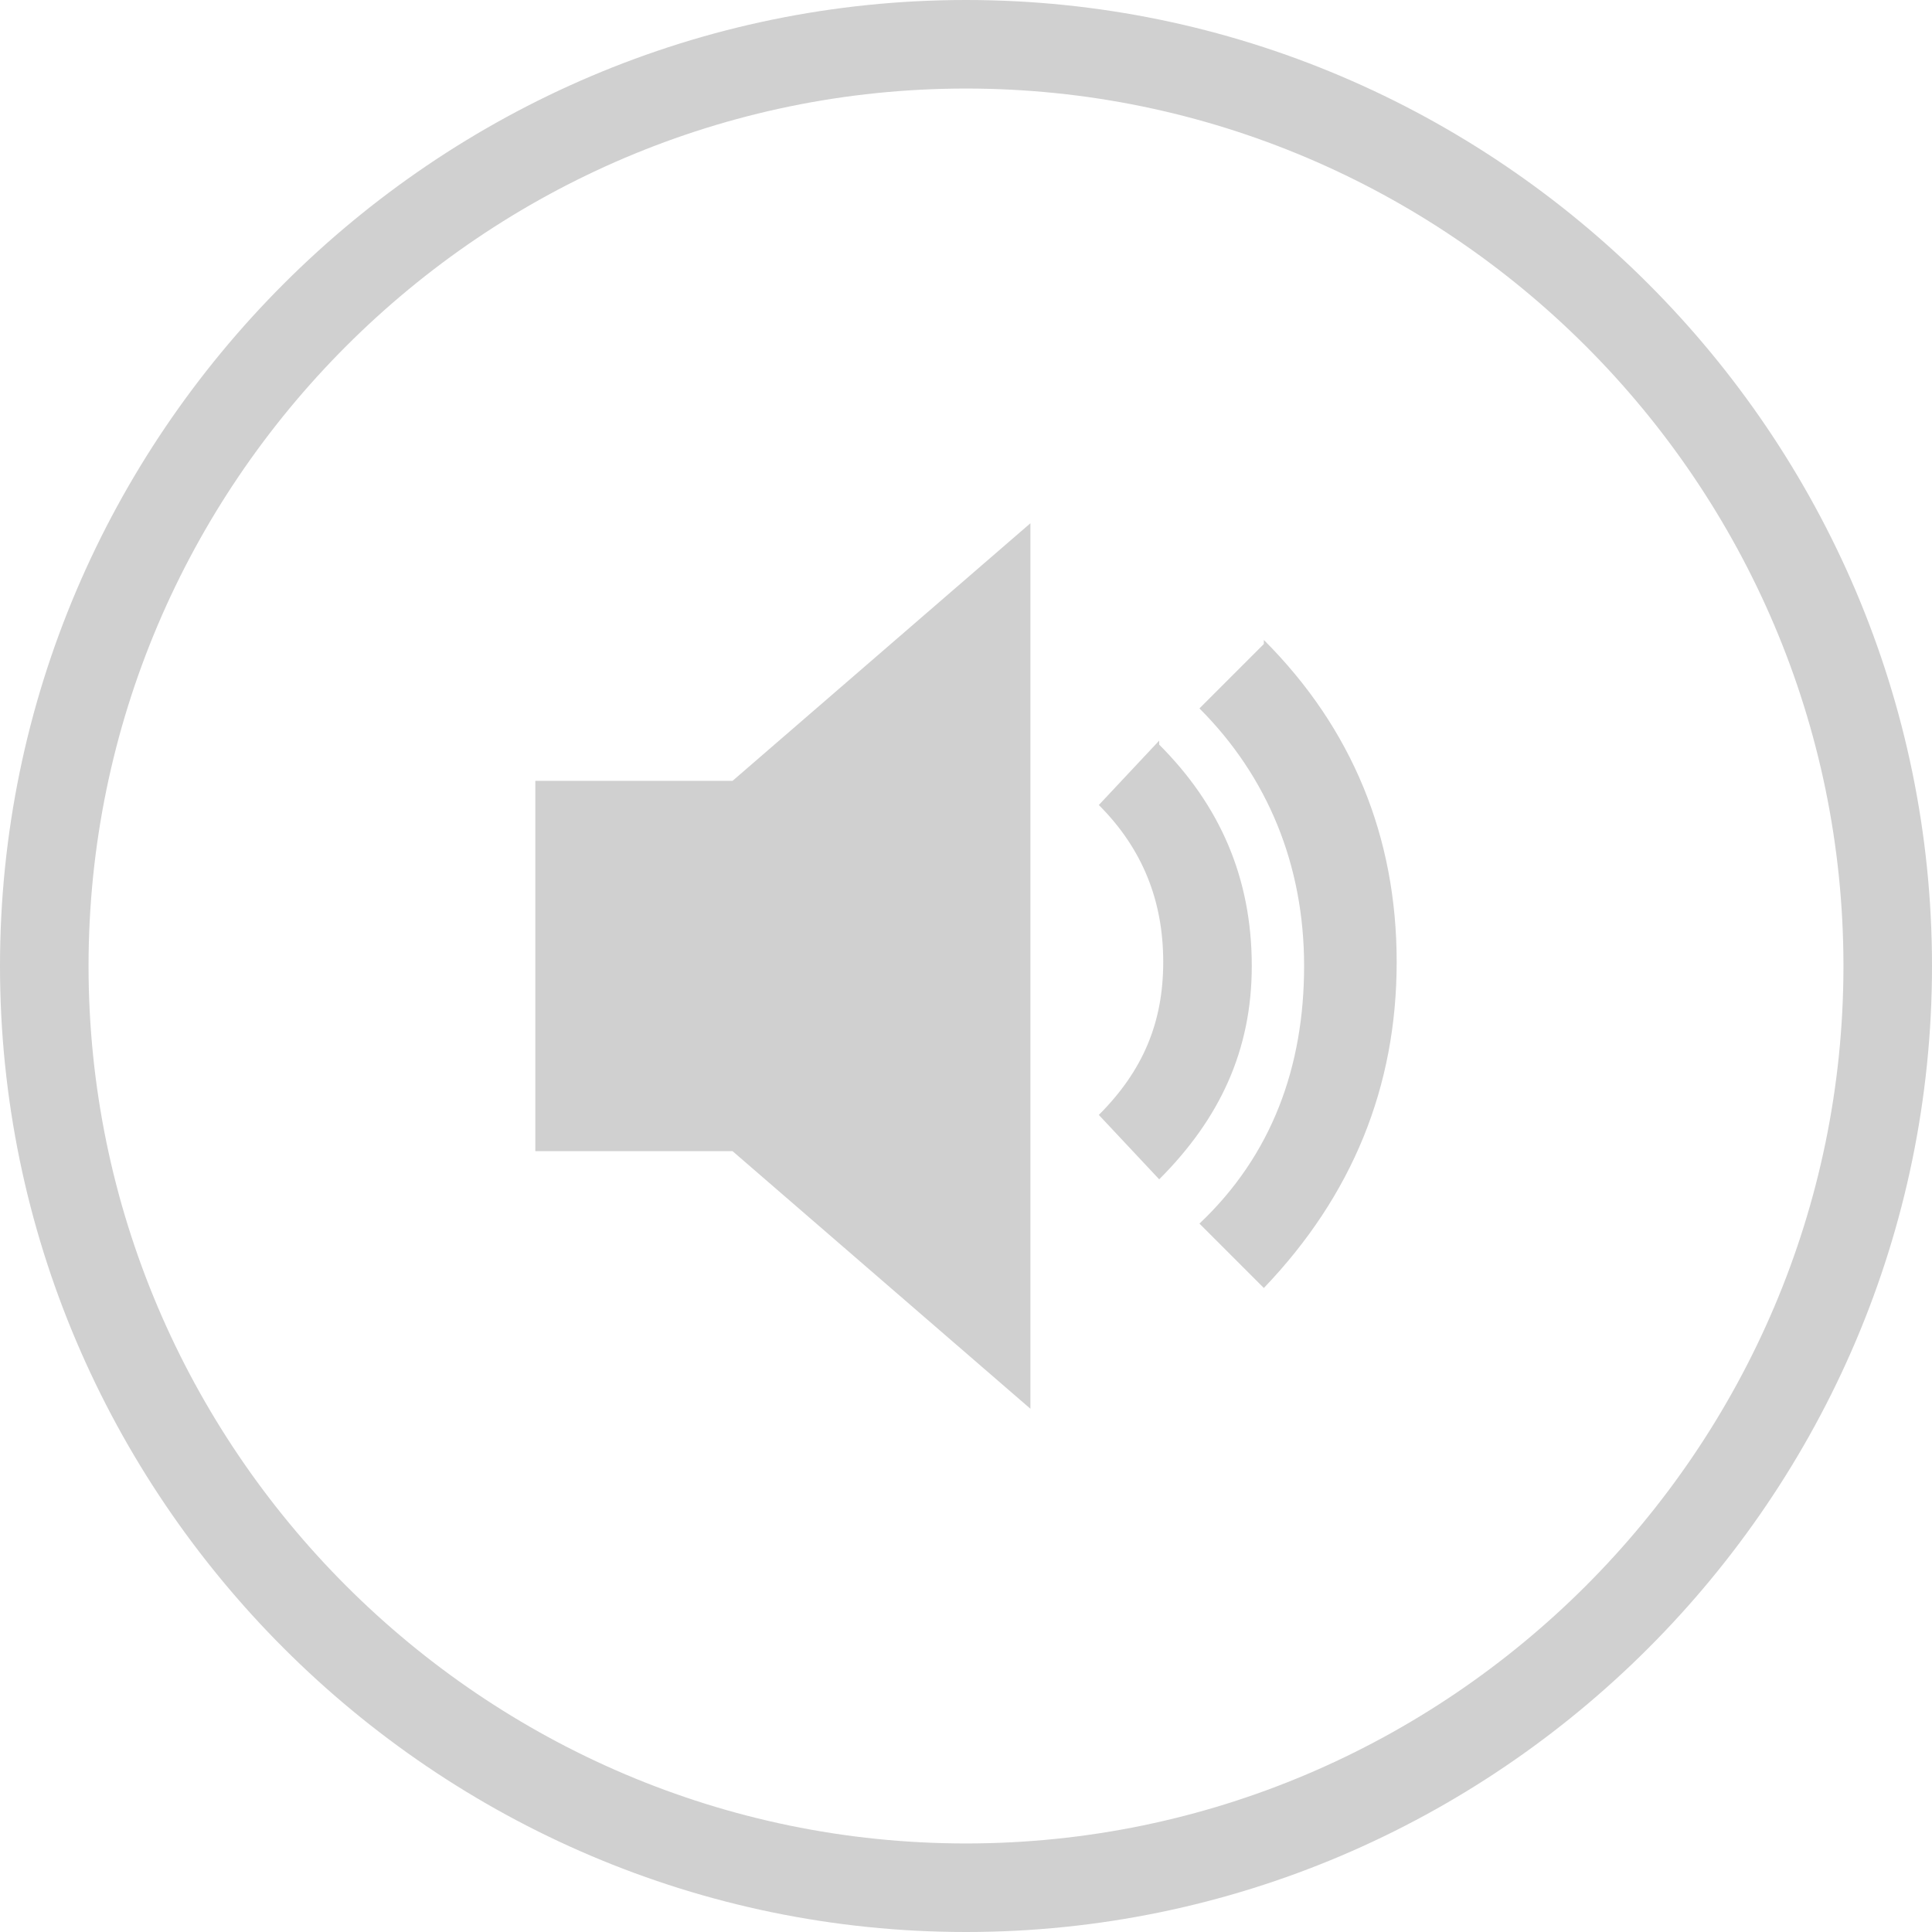
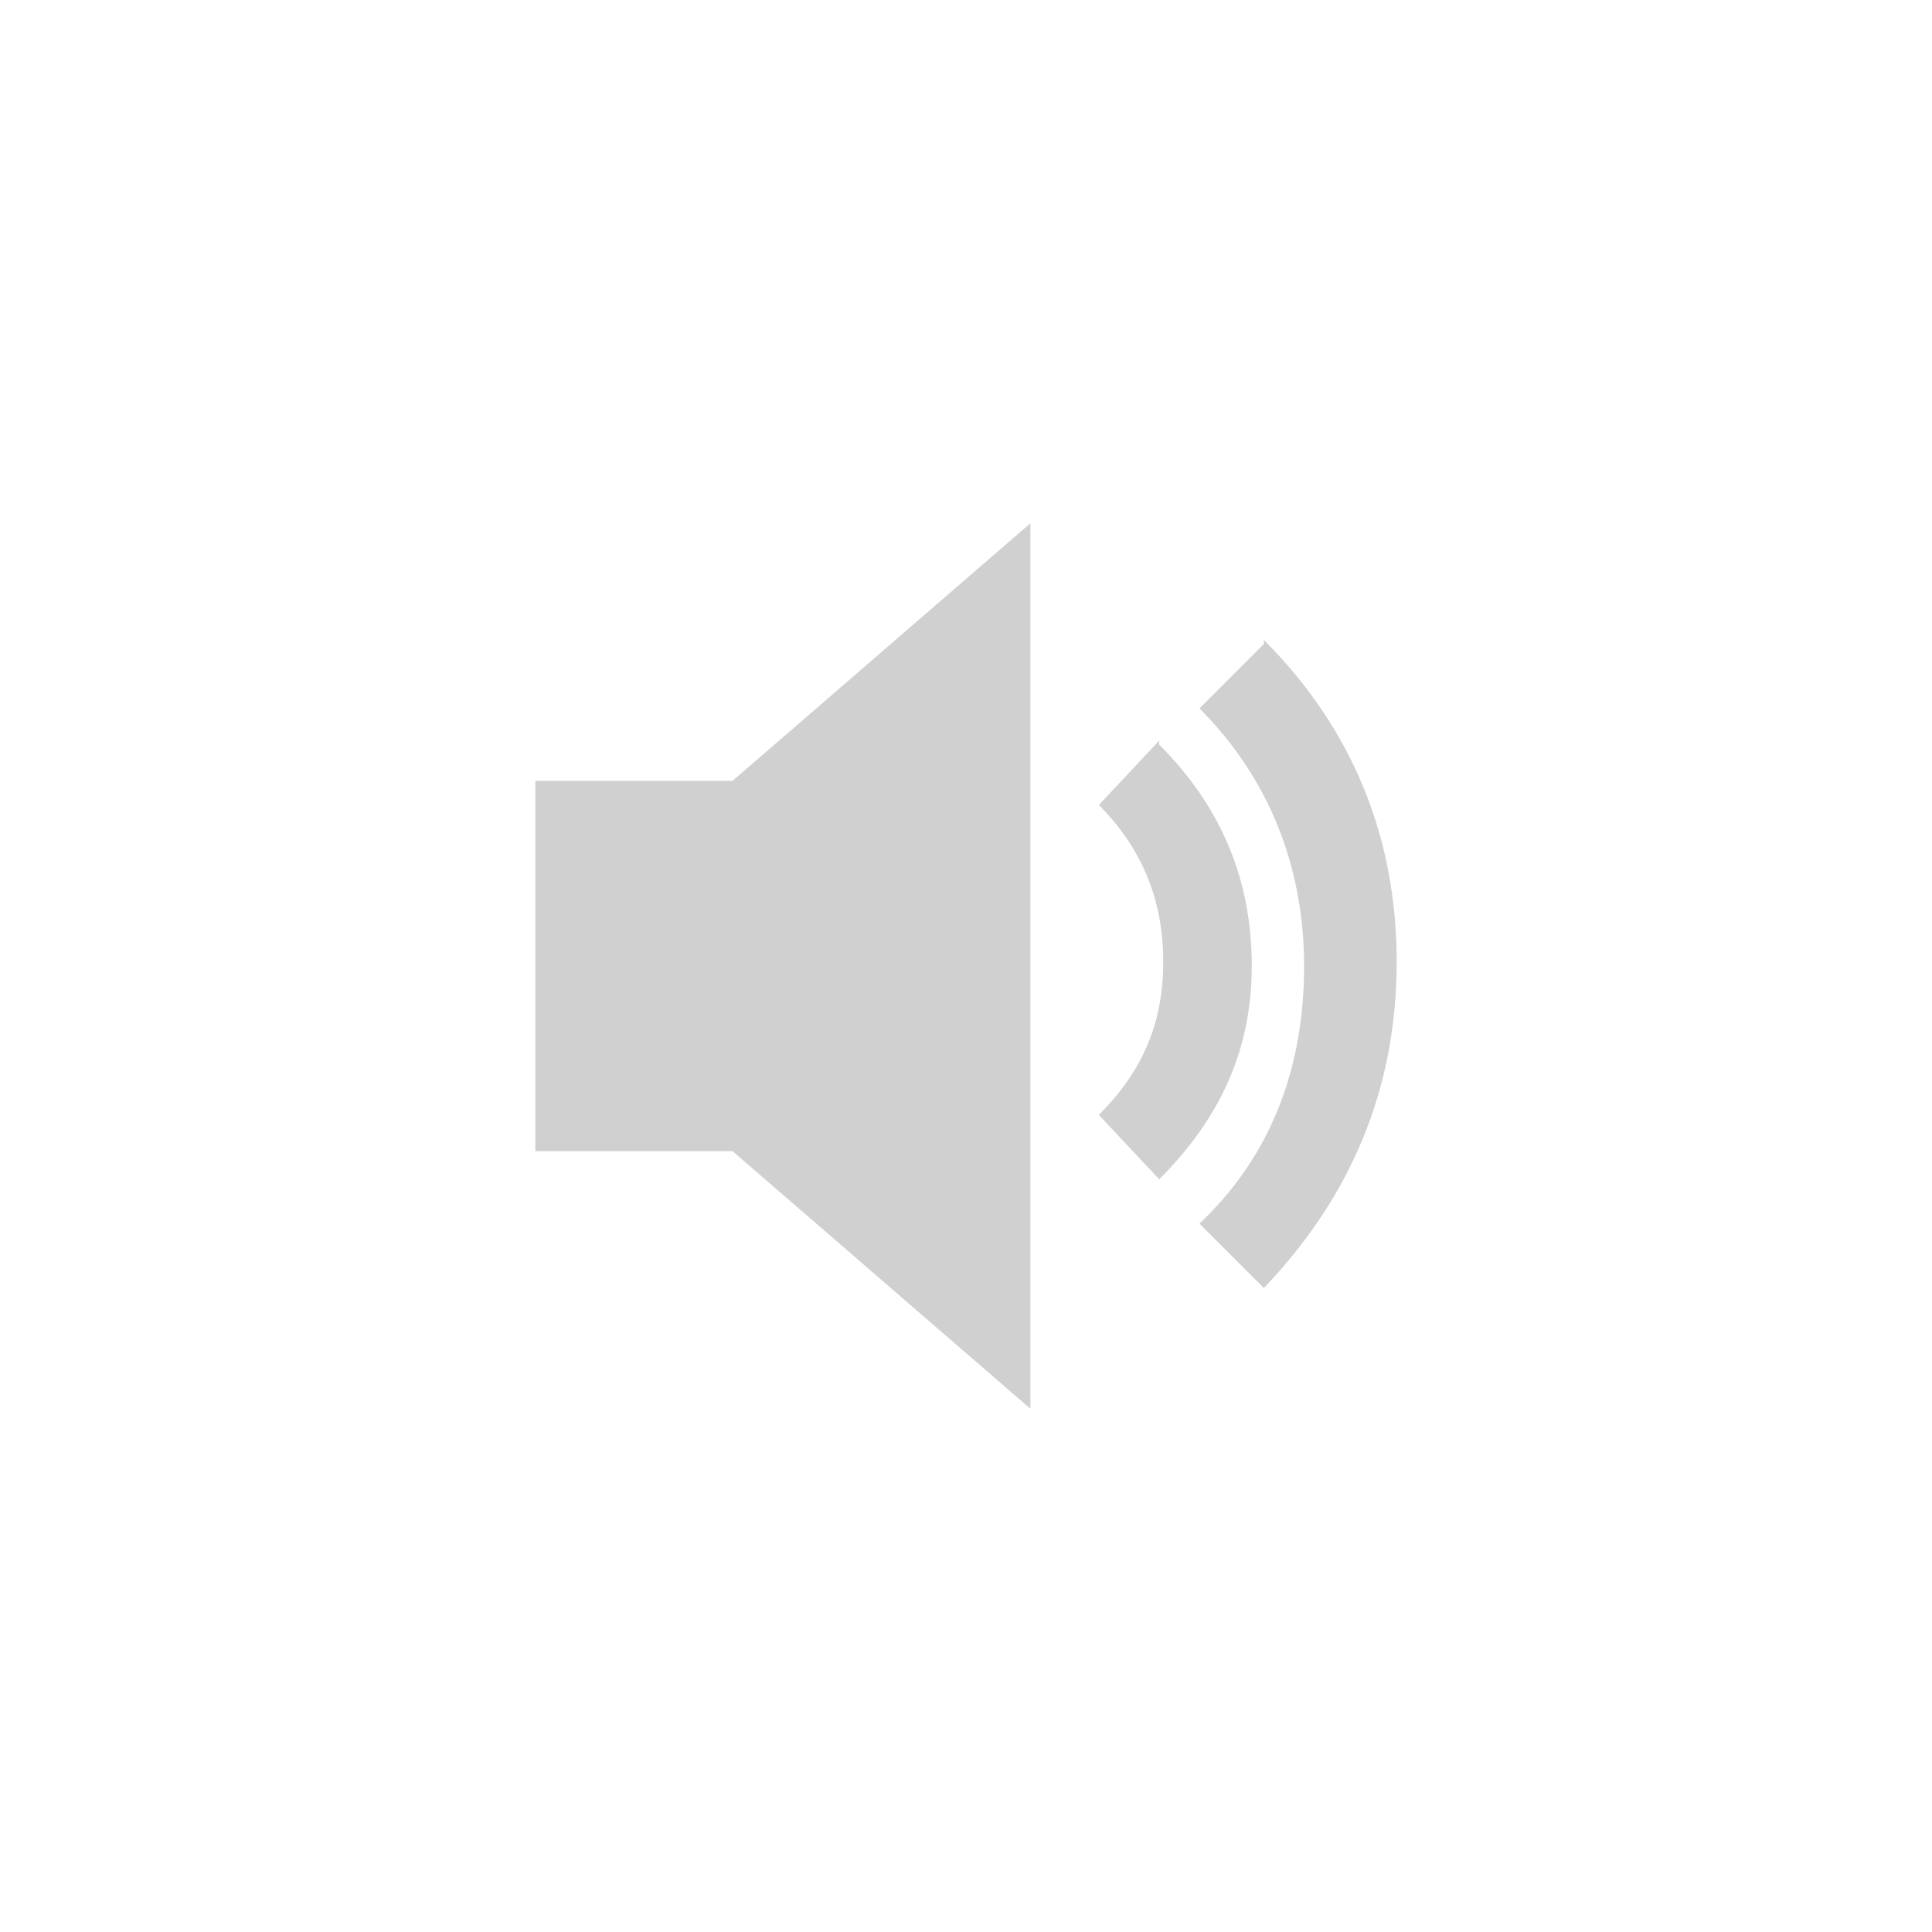
<svg xmlns="http://www.w3.org/2000/svg" id="_レイヤー_1" data-name="レイヤー_1" version="1.1" viewBox="0 0 48 48">
  <defs>
    <style>.st0{fill:#d0d0d0}</style>
  </defs>
  <path d="M13.3 19.4h4.9l7.4-6.4v22l-7.4-6.4h-4.9zm15.5-.9c1.5 1.5 2.3 3.3 2.3 5.5 0 2.1-.8 3.8-2.3 5.3l-1.5-1.6c1.1-1.1 1.6-2.3 1.6-3.8s-.5-2.8-1.6-3.9l1.5-1.6Zm2.6-2.6c2.2 2.2 3.3 4.9 3.3 8s-1.1 5.8-3.3 8.1l-1.6-1.6c1.8-1.7 2.6-3.9 2.6-6.4s-.9-4.7-2.6-6.4l1.6-1.6Z" class="st0" />
-   <path d="M24 48C10.8 48 0 37.2 0 24S10.8 0 24 0s24 10.8 24 24-10.8 24-24 24m0-45.8C12 2.2 2.2 12 2.2 24S12 45.8 24 45.8 45.8 36 45.8 24 36 2.2 24 2.2" class="st0" />
</svg>